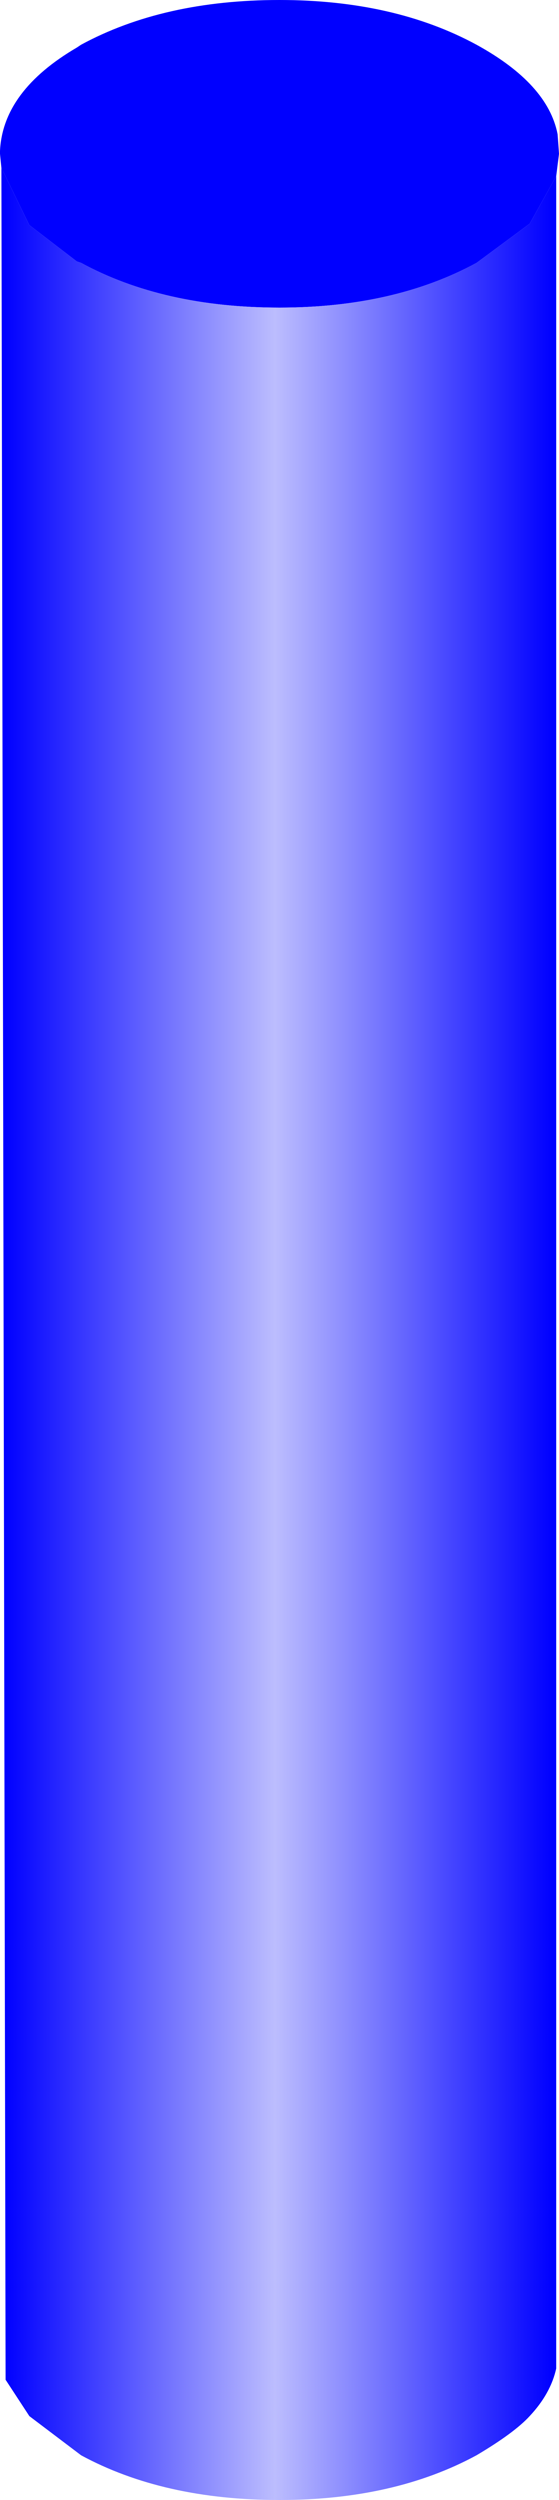
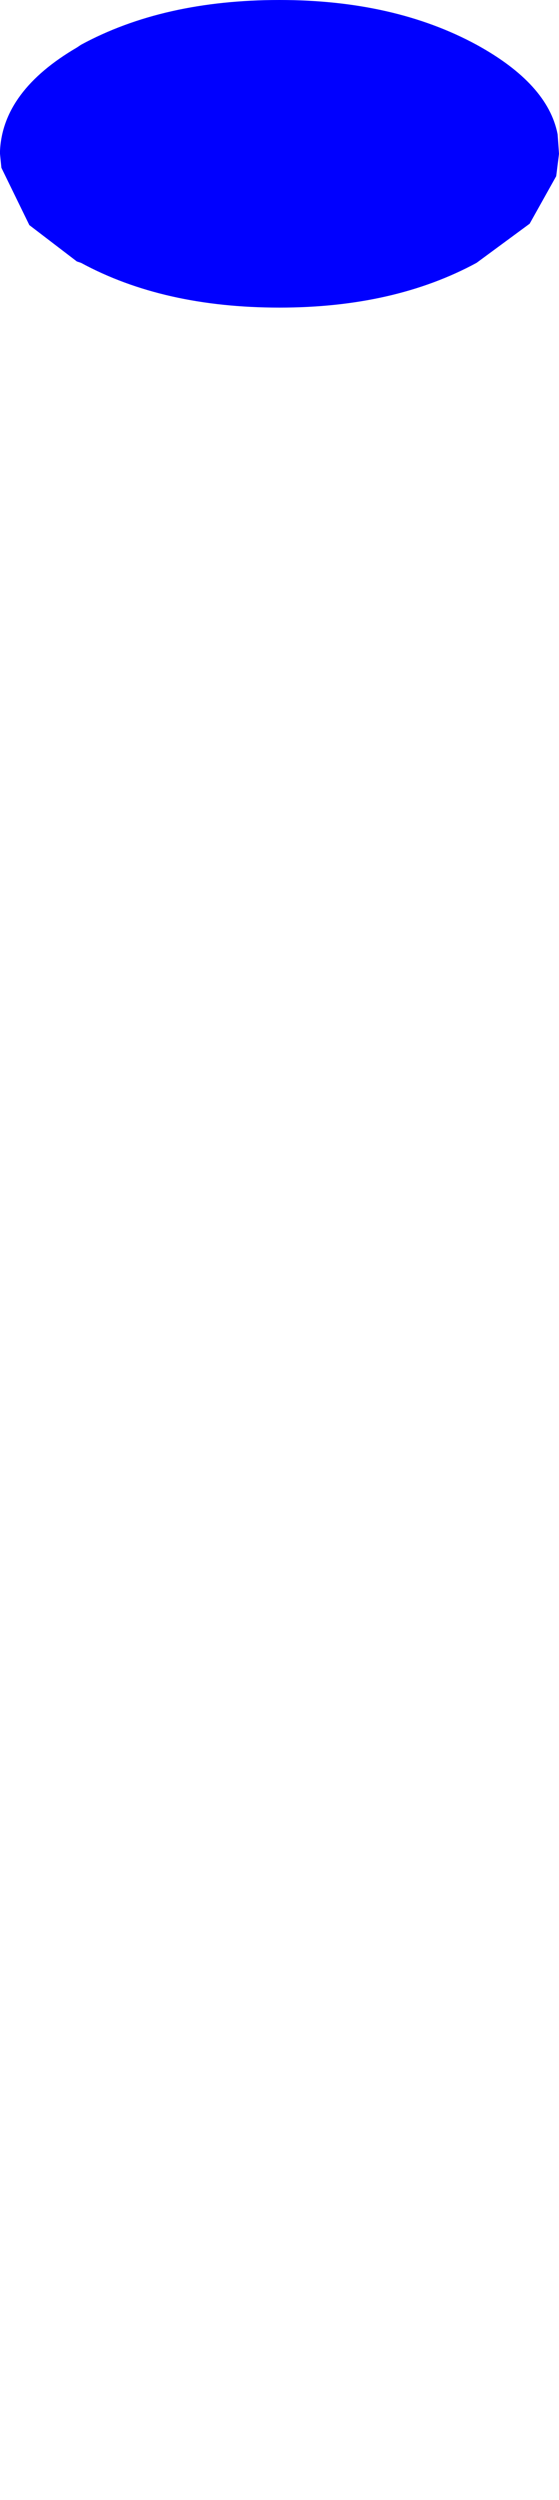
<svg xmlns="http://www.w3.org/2000/svg" height="89.4px" width="20.0px">
  <g transform="matrix(1.0, 0.0, 0.0, 1.0, 10.0, 89.15)">
    <path d="M-9.95 -83.15 L-10.0 -83.65 -10.0 -83.75 Q-9.9 -85.9 -7.25 -87.45 L-7.1 -87.55 Q-4.15 -89.15 0.0 -89.15 4.1 -89.15 7.05 -87.55 9.6 -86.15 9.95 -84.35 L10.0 -83.65 9.9 -82.85 8.95 -81.15 7.05 -79.75 Q4.1 -78.15 0.0 -78.15 -4.15 -78.15 -7.1 -79.75 L-7.25 -79.8 -8.95 -81.1 -9.95 -83.15" fill="#0000ff" fill-rule="evenodd" stroke="none" />
-     <path d="M-9.95 -83.15 L-8.95 -81.1 -7.25 -79.8 -7.1 -79.75 Q-4.15 -78.15 0.0 -78.15 4.1 -78.15 7.05 -79.75 L8.95 -81.15 9.9 -82.85 9.9 -4.45 Q9.7 -3.55 8.95 -2.75 8.4 -2.15 7.05 -1.35 4.1 0.25 0.0 0.25 -4.15 0.25 -7.1 -1.35 L-8.95 -2.75 -9.8 -4.05 -9.95 -83.15" fill="url(#gradient0)" fill-rule="evenodd" stroke="none" />
  </g>
  <defs>
    <linearGradient gradientTransform="matrix(0.012, 0.0, 0.0, 0.023, -0.05, -86.4)" gradientUnits="userSpaceOnUse" id="gradient0" spreadMethod="pad" x1="-819.2" x2="819.2">
      <stop offset="0.0" stop-color="#0000ff" />
      <stop offset="0.494" stop-color="#bcbdfe" />
      <stop offset="1.0" stop-color="#0000ff" />
    </linearGradient>
  </defs>
</svg>